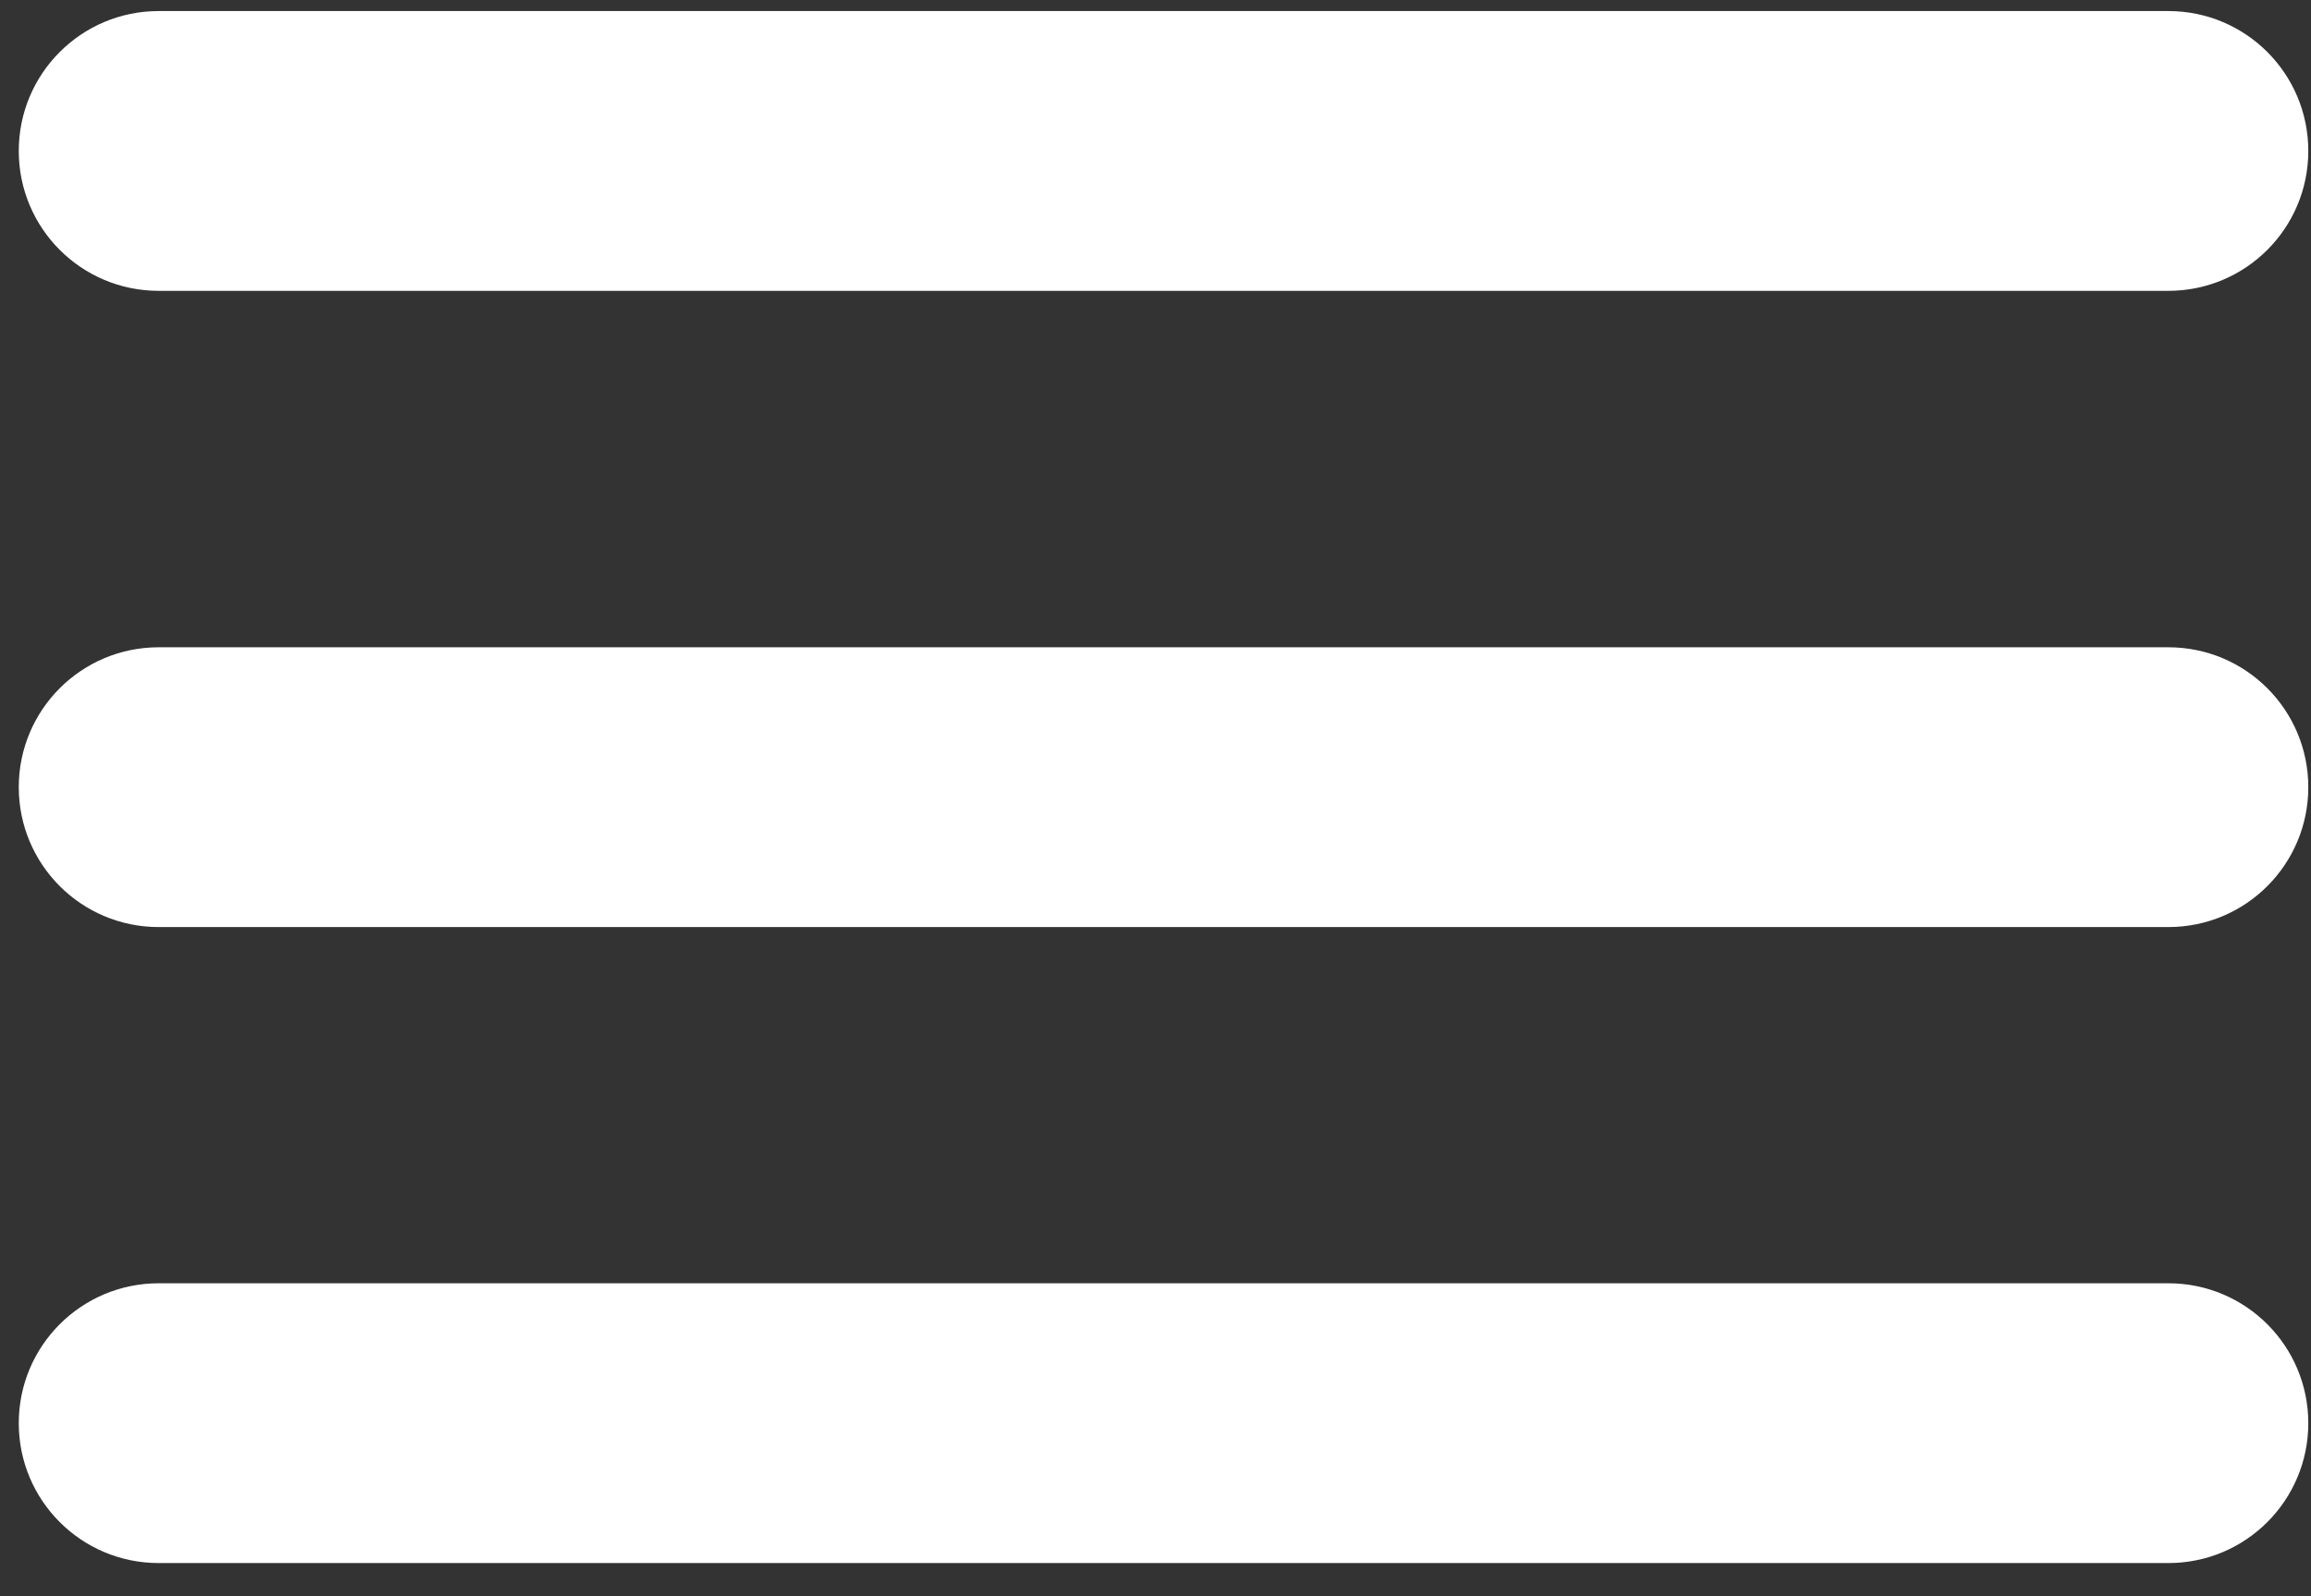
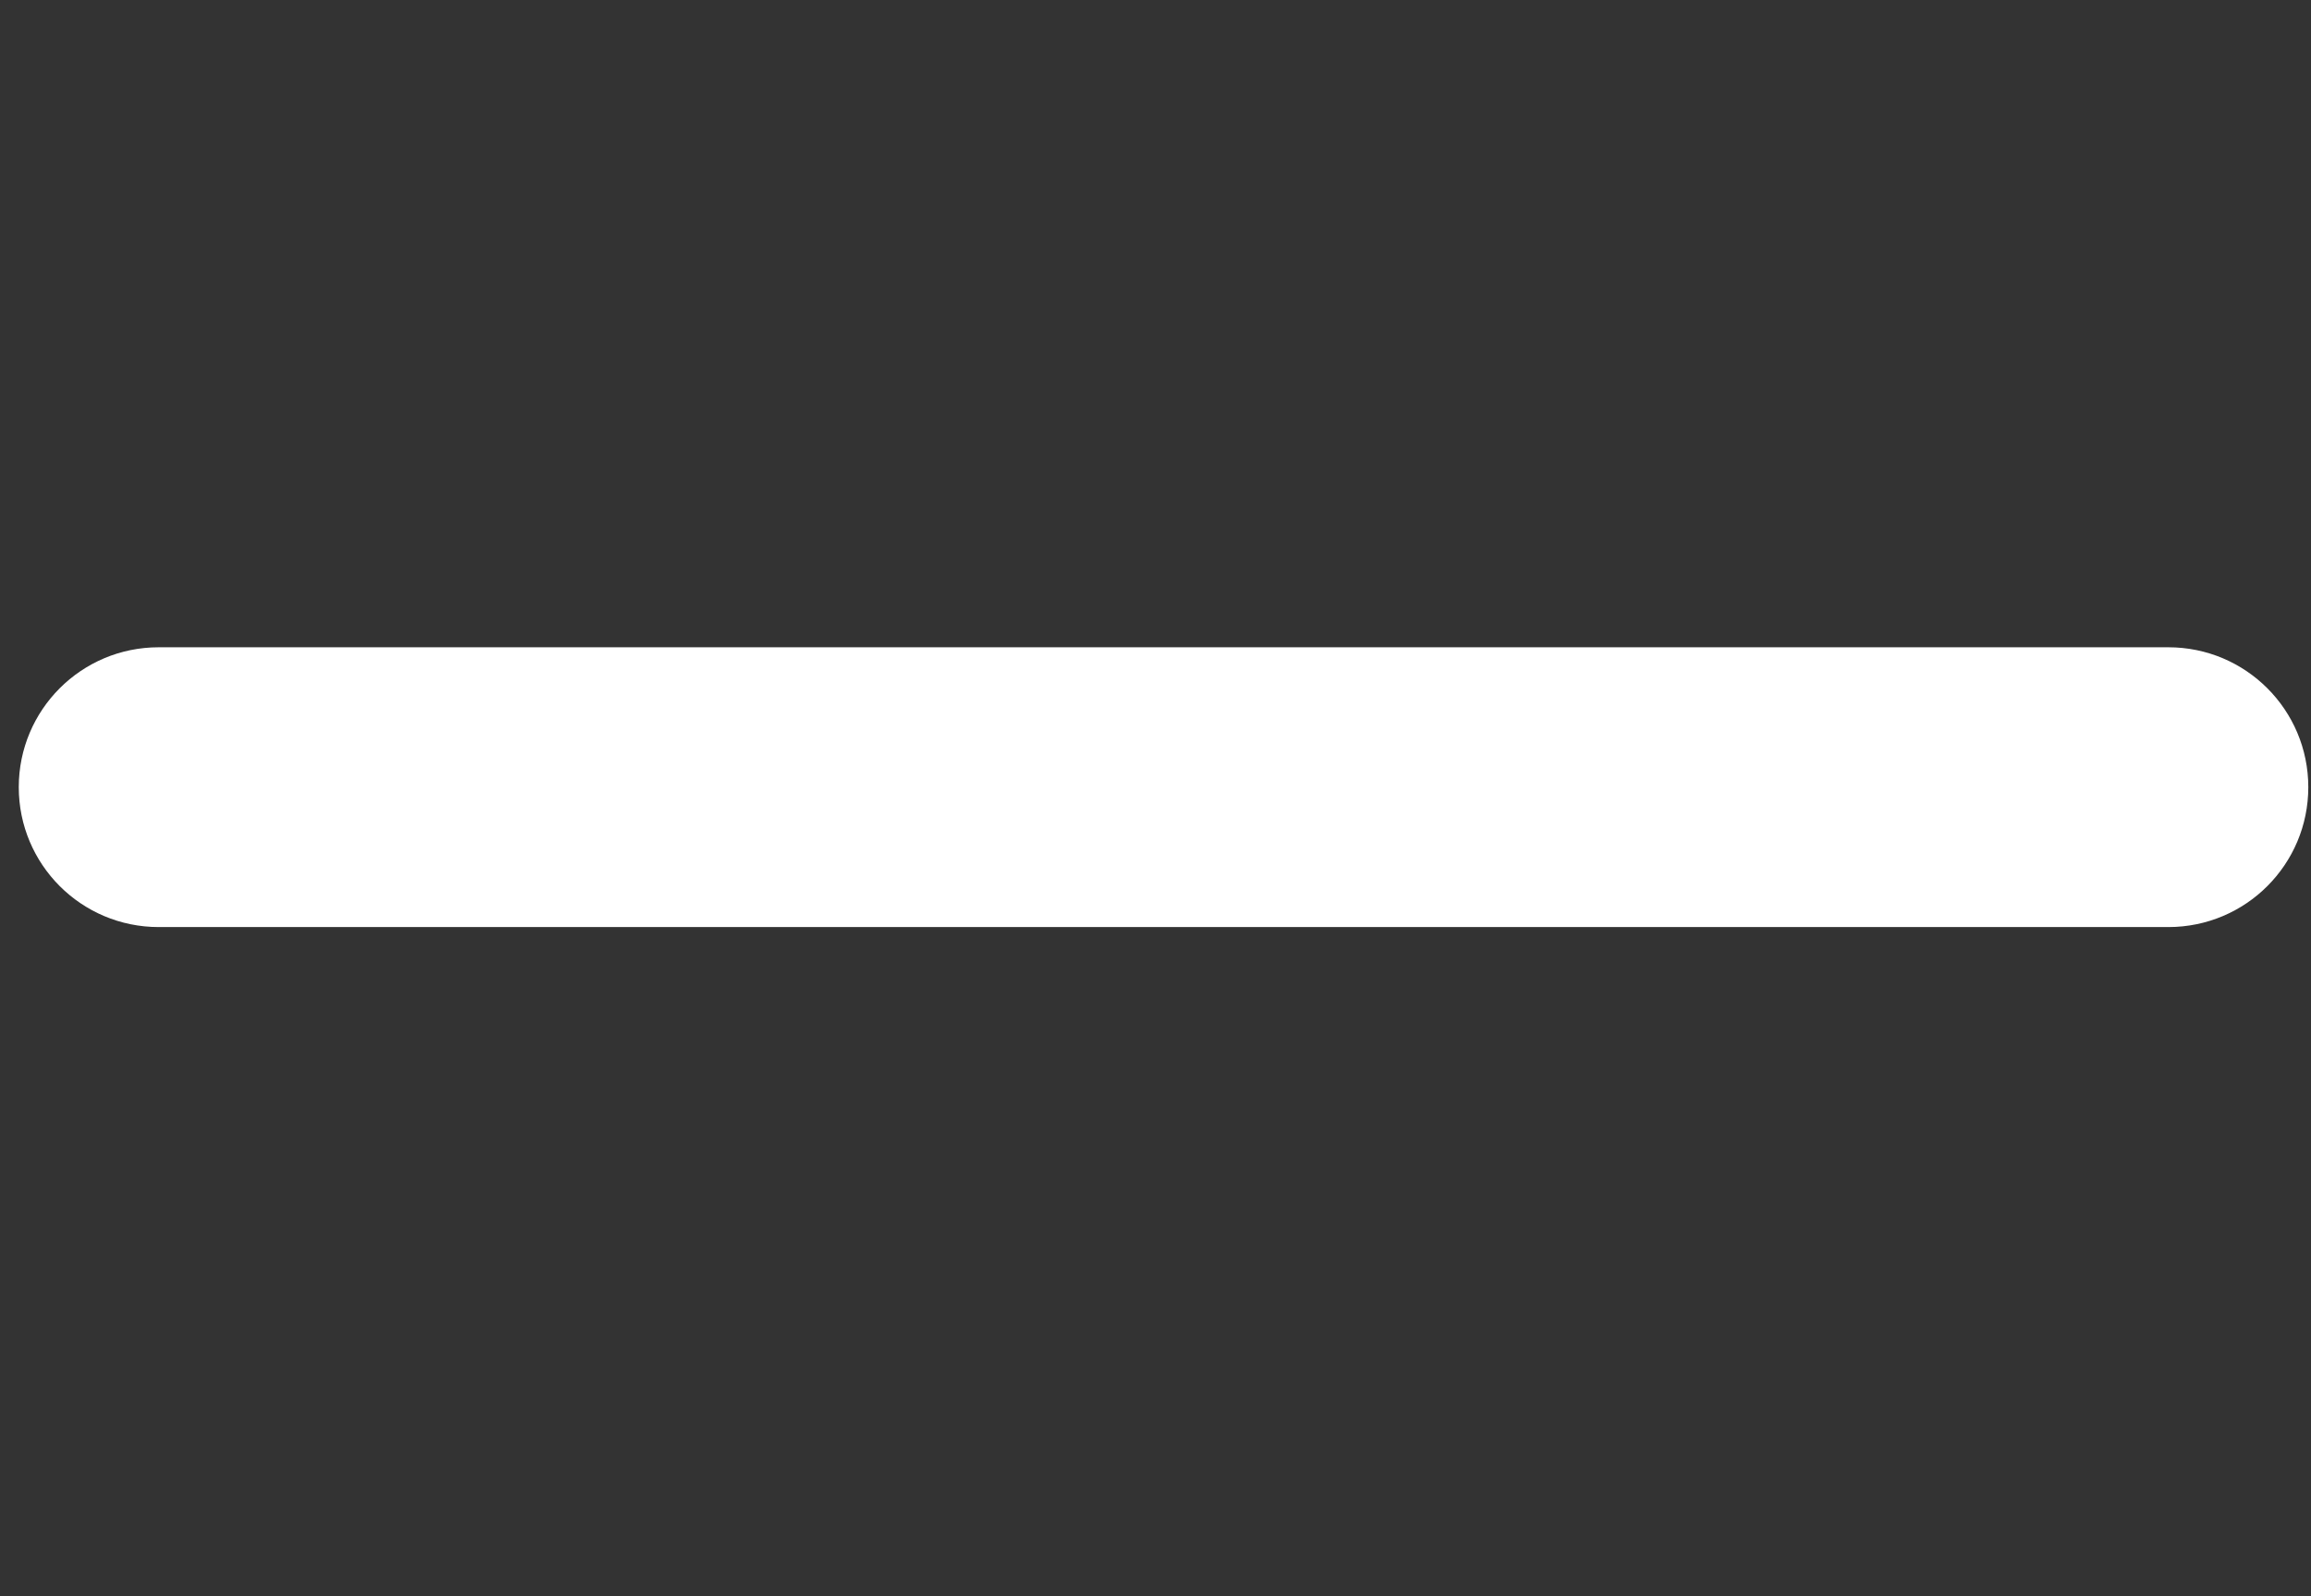
<svg xmlns="http://www.w3.org/2000/svg" width="100%" height="100%" viewBox="0 0 55 38" version="1.1" xml:space="preserve" style="fill-rule:evenodd;clip-rule:evenodd;stroke-linejoin:round;stroke-miterlimit:2;">
  <rect x="0" y="0" width="55" height="38" fill="#333333" stroke="none" />
  <g transform="matrix(1,0,0,1,-25,-1686)">
    <g transform="matrix(1,0,0,1,0,-0.945)">
      <g id="ico_menu" transform="matrix(0.562,0,0,0.562,-102.576,1579.83)">
        <g transform="matrix(3.152,0,0,3.152,-6234.18,-1568.13)">
-           <path d="M2052,561.88L2079,561.88C2080.04,561.88 2080.88,561.038 2080.88,560C2080.88,558.962 2080.04,558.12 2079,558.12L2052,558.12C2050.96,558.12 2050.12,558.962 2050.12,560C2050.12,561.038 2050.96,561.88 2052,561.88Z" style="fill:white;" />
-         </g>
+           </g>
        <g transform="matrix(3.152,0,0,3.152,-6234.18,-1541.18)">
          <path d="M2052,561.88L2079,561.88C2080.04,561.88 2080.88,561.038 2080.88,560C2080.88,558.962 2080.04,558.12 2079,558.12L2052,558.12C2050.96,558.12 2050.12,558.962 2050.12,560C2050.12,561.038 2050.96,561.88 2052,561.88Z" style="fill:white;" />
        </g>
        <g transform="matrix(3.152,0,0,3.152,-6234.18,-1514.24)">
-           <path d="M2052,561.88L2079,561.88C2080.04,561.88 2080.88,561.038 2080.88,560C2080.88,558.962 2080.04,558.12 2079,558.12L2052,558.12C2050.96,558.12 2050.12,558.962 2050.12,560C2050.12,561.038 2050.96,561.88 2052,561.88Z" style="fill:white;" />
-         </g>
+           </g>
      </g>
    </g>
  </g>
</svg>